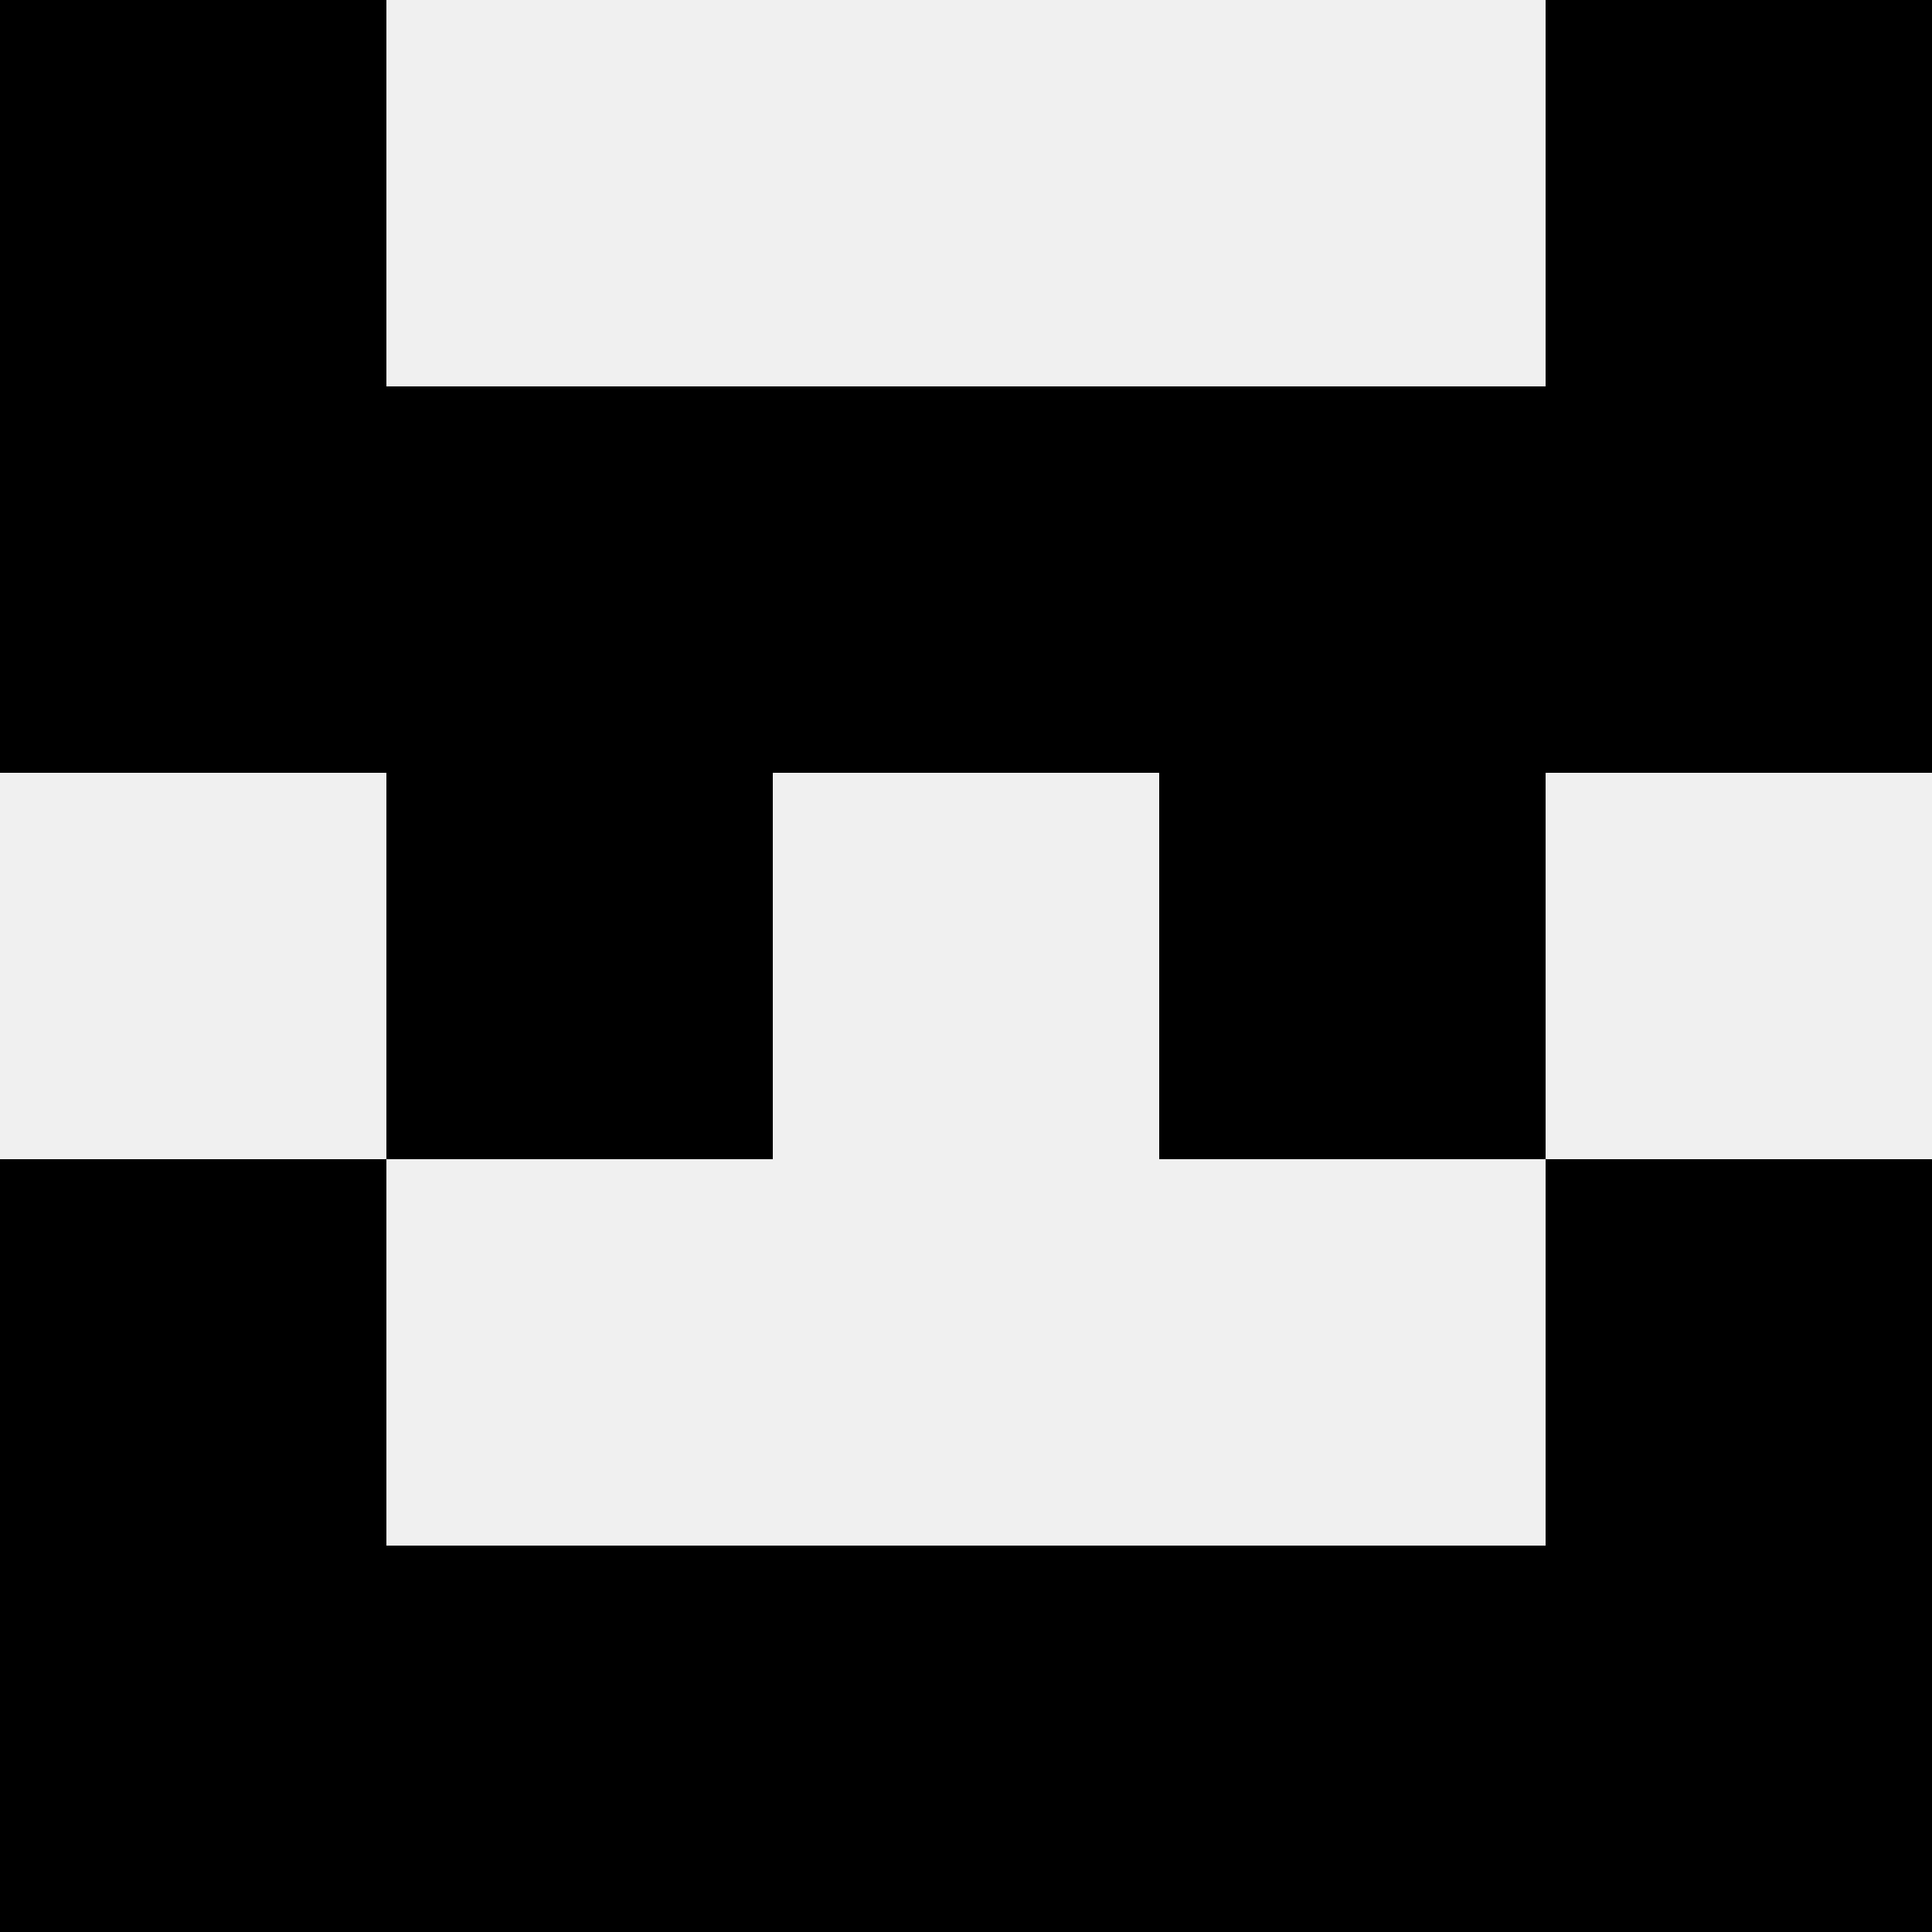
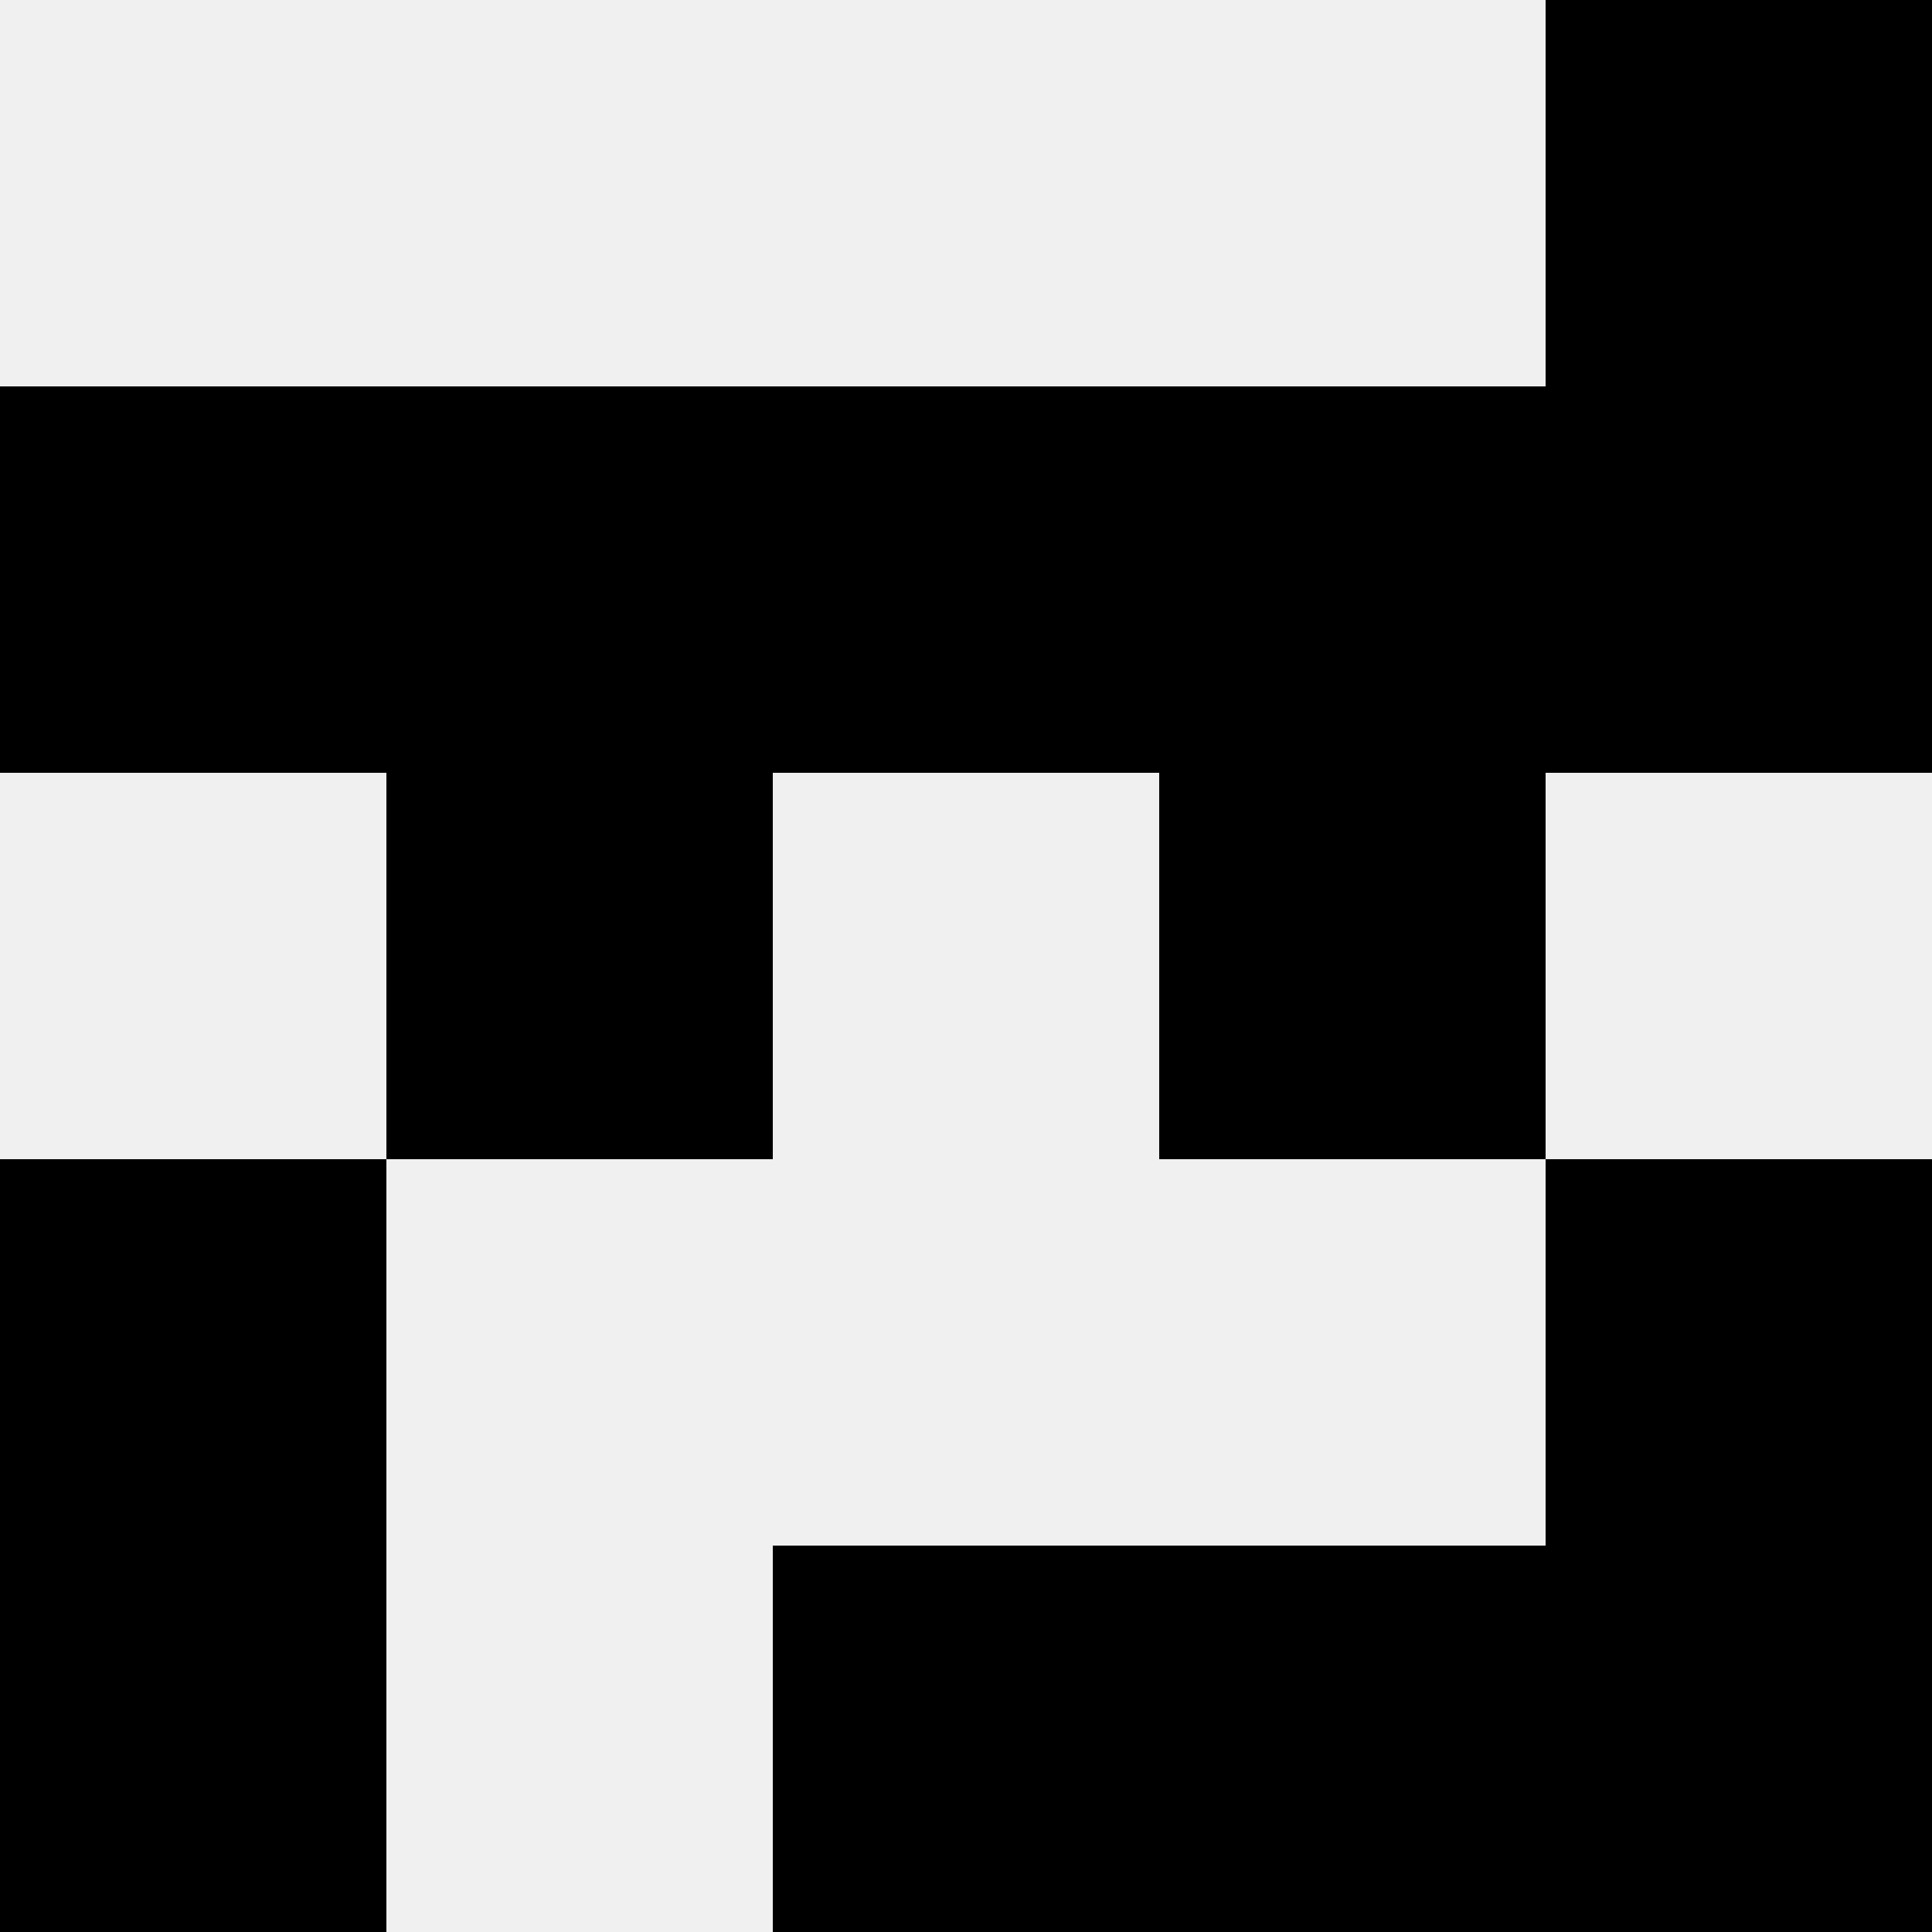
<svg xmlns="http://www.w3.org/2000/svg" width="80" height="80">
  <rect width="100%" height="100%" fill="#f0f0f0" />
-   <rect x="0" y="0" width="16" height="16" fill="hsl(164, 70%, 50%)" />
  <rect x="64" y="0" width="16" height="16" fill="hsl(164, 70%, 50%)" />
  <rect x="0" y="16" width="16" height="16" fill="hsl(164, 70%, 50%)" />
  <rect x="64" y="16" width="16" height="16" fill="hsl(164, 70%, 50%)" />
  <rect x="16" y="16" width="16" height="16" fill="hsl(164, 70%, 50%)" />
  <rect x="48" y="16" width="16" height="16" fill="hsl(164, 70%, 50%)" />
-   <rect x="32" y="16" width="16" height="16" fill="hsl(164, 70%, 50%)" />
  <rect x="32" y="16" width="16" height="16" fill="hsl(164, 70%, 50%)" />
  <rect x="16" y="32" width="16" height="16" fill="hsl(164, 70%, 50%)" />
  <rect x="48" y="32" width="16" height="16" fill="hsl(164, 70%, 50%)" />
  <rect x="0" y="48" width="16" height="16" fill="hsl(164, 70%, 50%)" />
  <rect x="64" y="48" width="16" height="16" fill="hsl(164, 70%, 50%)" />
  <rect x="0" y="64" width="16" height="16" fill="hsl(164, 70%, 50%)" />
  <rect x="64" y="64" width="16" height="16" fill="hsl(164, 70%, 50%)" />
-   <rect x="16" y="64" width="16" height="16" fill="hsl(164, 70%, 50%)" />
  <rect x="48" y="64" width="16" height="16" fill="hsl(164, 70%, 50%)" />
  <rect x="32" y="64" width="16" height="16" fill="hsl(164, 70%, 50%)" />
  <rect x="32" y="64" width="16" height="16" fill="hsl(164, 70%, 50%)" />
</svg>